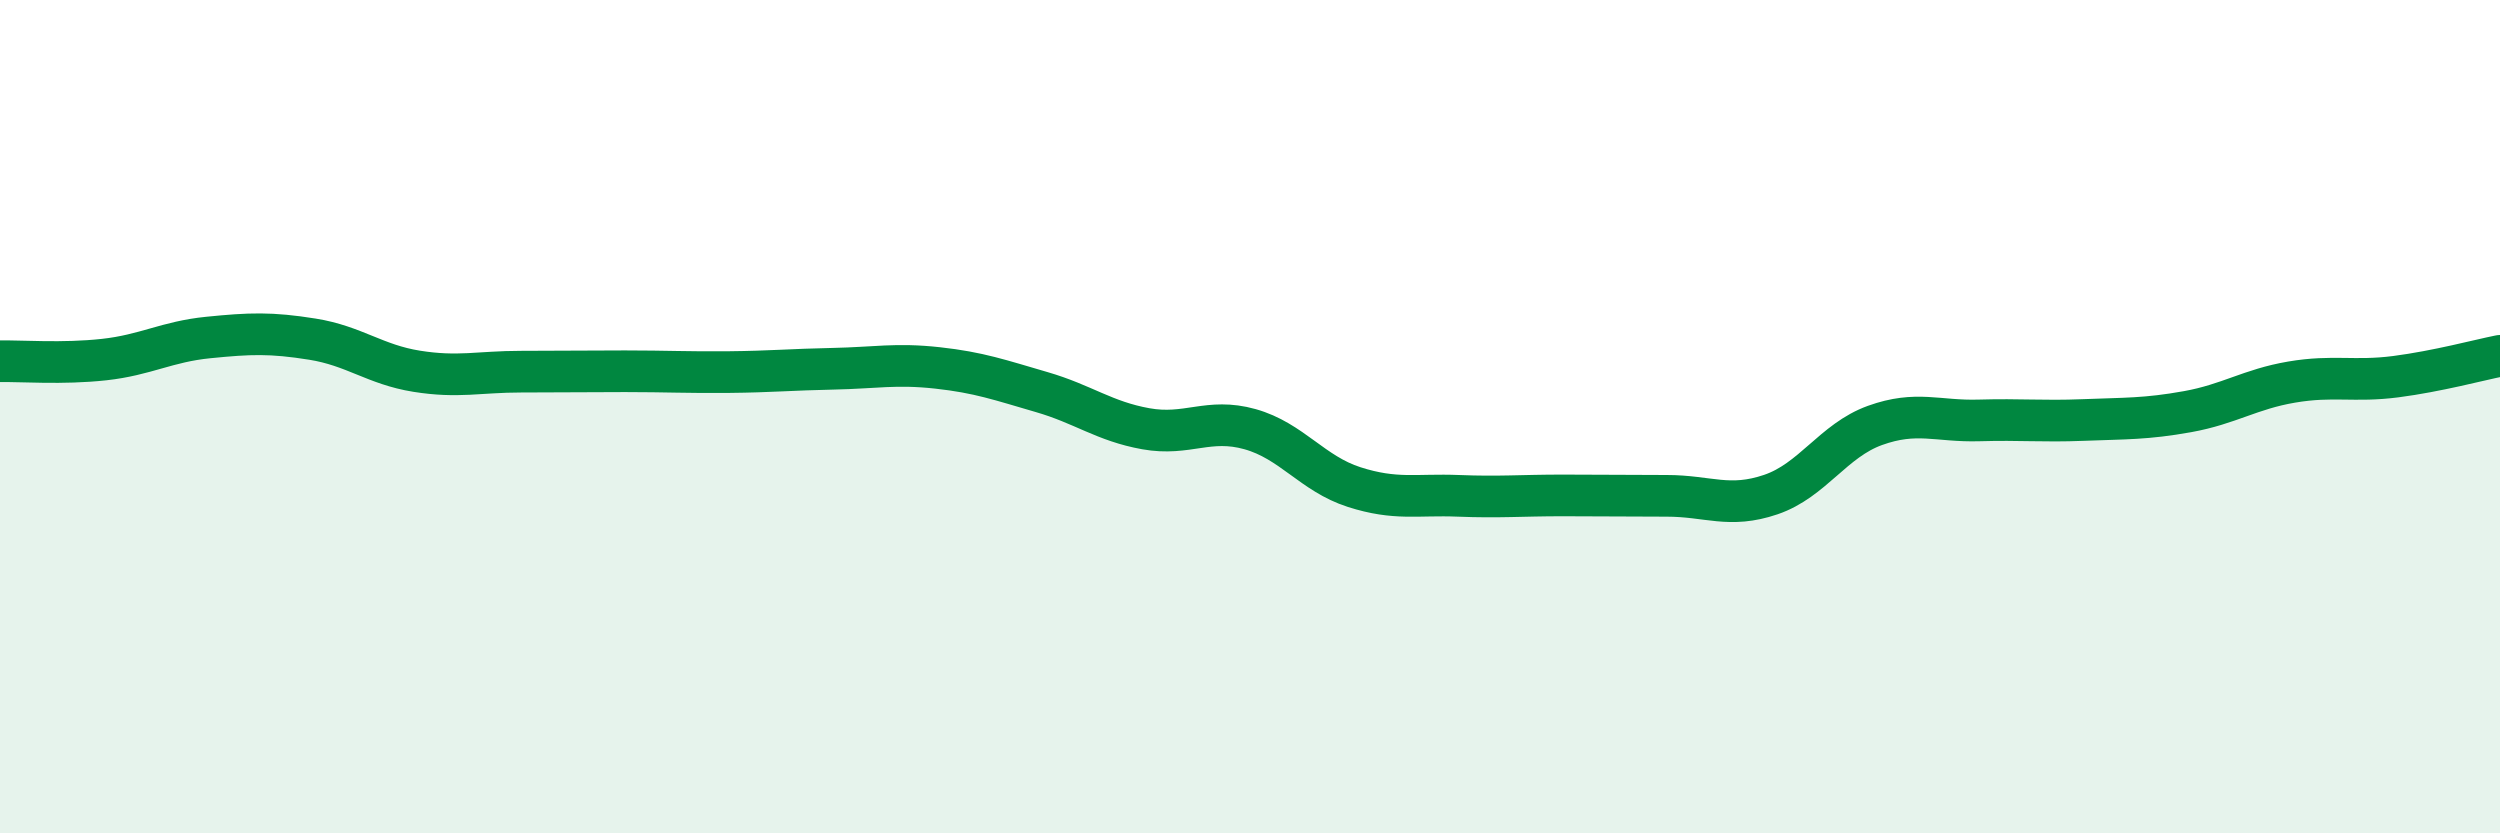
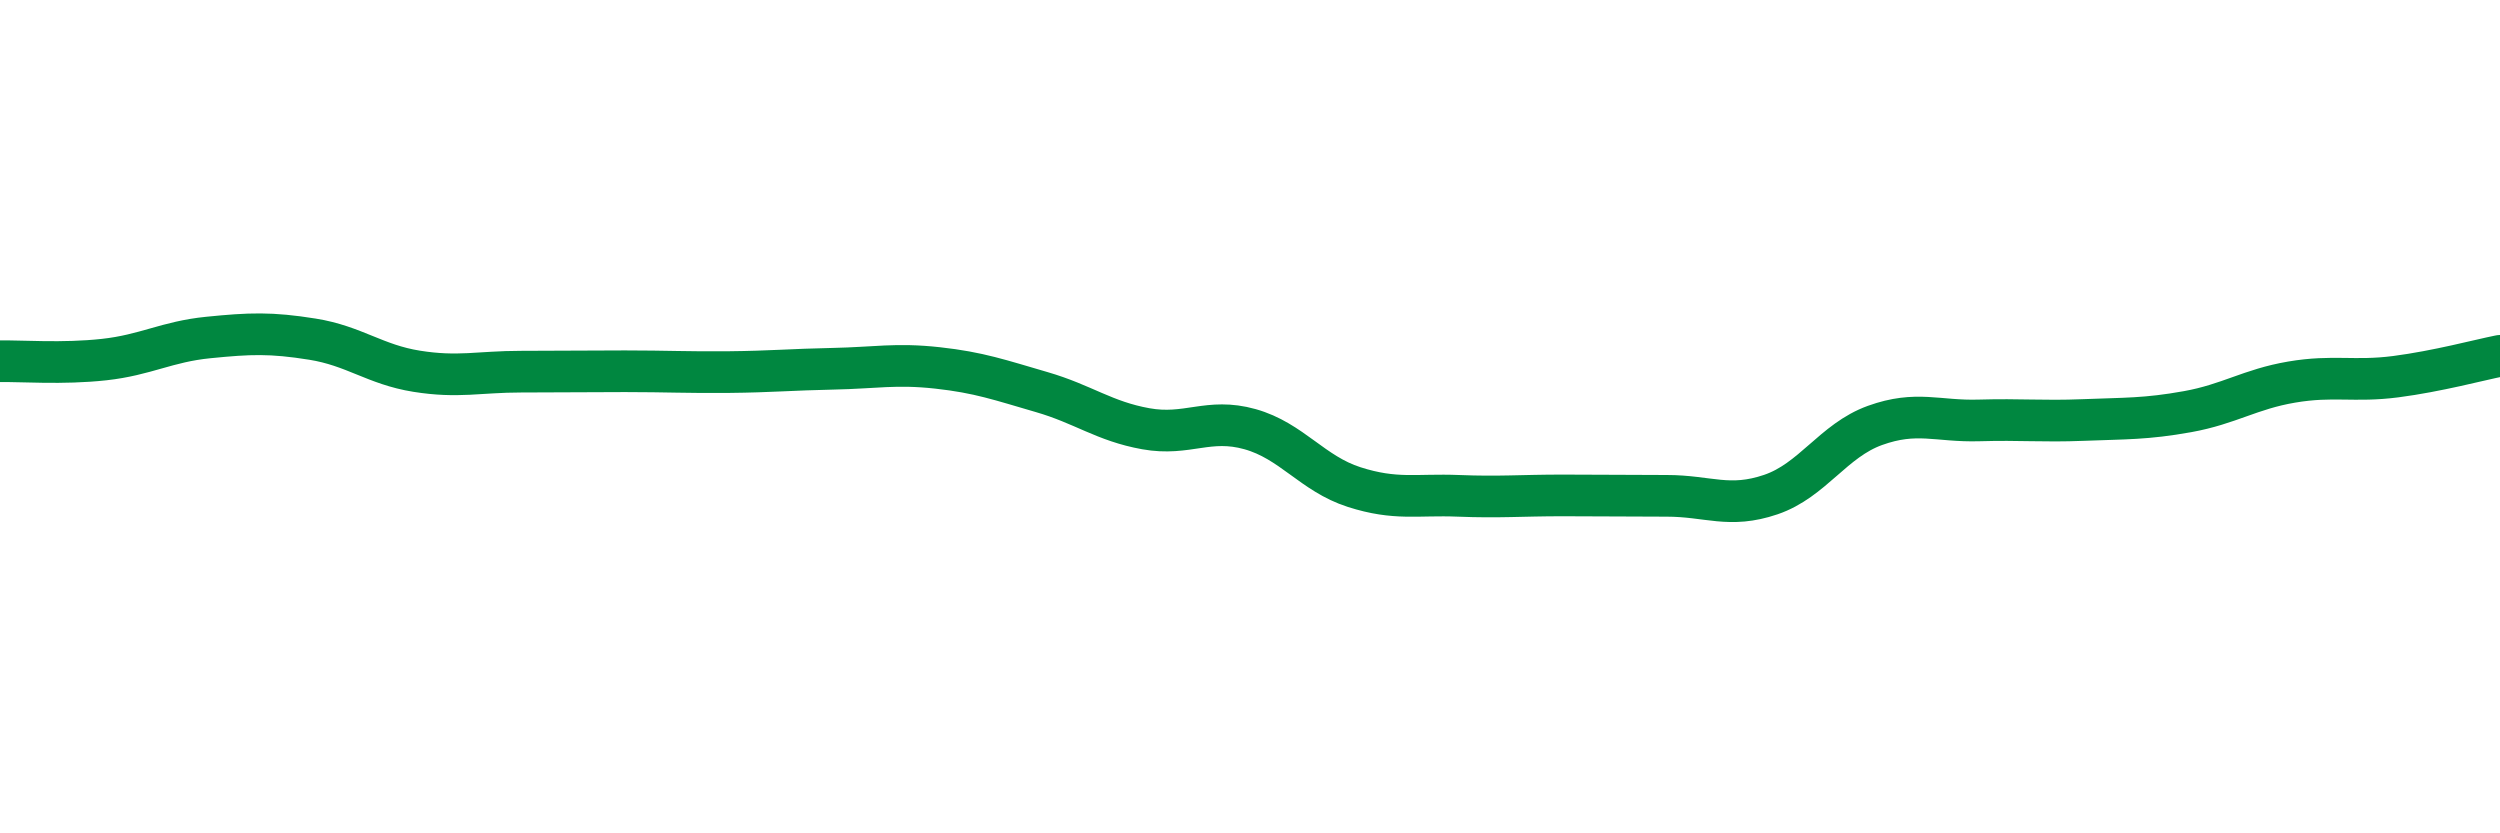
<svg xmlns="http://www.w3.org/2000/svg" width="60" height="20" viewBox="0 0 60 20">
-   <path d="M 0,8.67 C 0.5,8.66 1.5,8.74 2.5,8.63 C 3.5,8.52 4,8.2 5,8.1 C 6,8 6.5,7.98 7.5,8.14 C 8.5,8.3 9,8.75 10,8.91 C 11,9.07 11.5,8.92 12.5,8.92 C 13.5,8.92 14,8.91 15,8.91 C 16,8.91 16.5,8.94 17.5,8.93 C 18.5,8.92 19,8.87 20,8.85 C 21,8.83 21.5,8.72 22.5,8.83 C 23.5,8.94 24,9.12 25,9.41 C 26,9.7 26.5,10.11 27.5,10.29 C 28.5,10.47 29,10.02 30,10.3 C 31,10.58 31.5,11.37 32.5,11.69 C 33.5,12.01 34,11.86 35,11.9 C 36,11.94 36.5,11.89 37.5,11.89 C 38.5,11.89 39,11.9 40,11.9 C 41,11.9 41.5,12.21 42.5,11.87 C 43.5,11.53 44,10.57 45,10.21 C 46,9.85 46.5,10.12 47.5,10.09 C 48.5,10.06 49,10.12 50,10.08 C 51,10.04 51.5,10.06 52.5,9.88 C 53.5,9.7 54,9.34 55,9.17 C 56,9 56.5,9.17 57.5,9.04 C 58.5,8.91 59.5,8.64 60,8.54L60 20L0 20Z" fill="#008740" opacity="0.1" stroke-linecap="round" stroke-linejoin="round" />
  <path d="M 0,8.67 C 0.5,8.66 1.5,8.74 2.5,8.63 C 3.5,8.52 4,8.2 5,8.1 C 6,8 6.5,7.98 7.5,8.14 C 8.5,8.3 9,8.75 10,8.91 C 11,9.07 11.5,8.92 12.5,8.92 C 13.5,8.92 14,8.91 15,8.91 C 16,8.91 16.5,8.94 17.5,8.93 C 18.5,8.92 19,8.87 20,8.85 C 21,8.83 21.5,8.72 22.5,8.83 C 23.5,8.94 24,9.12 25,9.41 C 26,9.7 26.5,10.11 27.5,10.29 C 28.5,10.47 29,10.02 30,10.3 C 31,10.58 31.5,11.37 32.5,11.69 C 33.5,12.01 34,11.86 35,11.9 C 36,11.94 36.5,11.89 37.5,11.89 C 38.5,11.89 39,11.9 40,11.9 C 41,11.9 41.5,12.21 42.5,11.87 C 43.5,11.53 44,10.57 45,10.21 C 46,9.85 46.5,10.12 47.5,10.09 C 48.5,10.06 49,10.12 50,10.08 C 51,10.04 51.5,10.06 52.5,9.88 C 53.5,9.7 54,9.34 55,9.17 C 56,9 56.5,9.17 57.5,9.04 C 58.5,8.91 59.5,8.64 60,8.54" stroke="#008740" stroke-width="1" fill="none" stroke-linecap="round" stroke-linejoin="round" />
</svg>